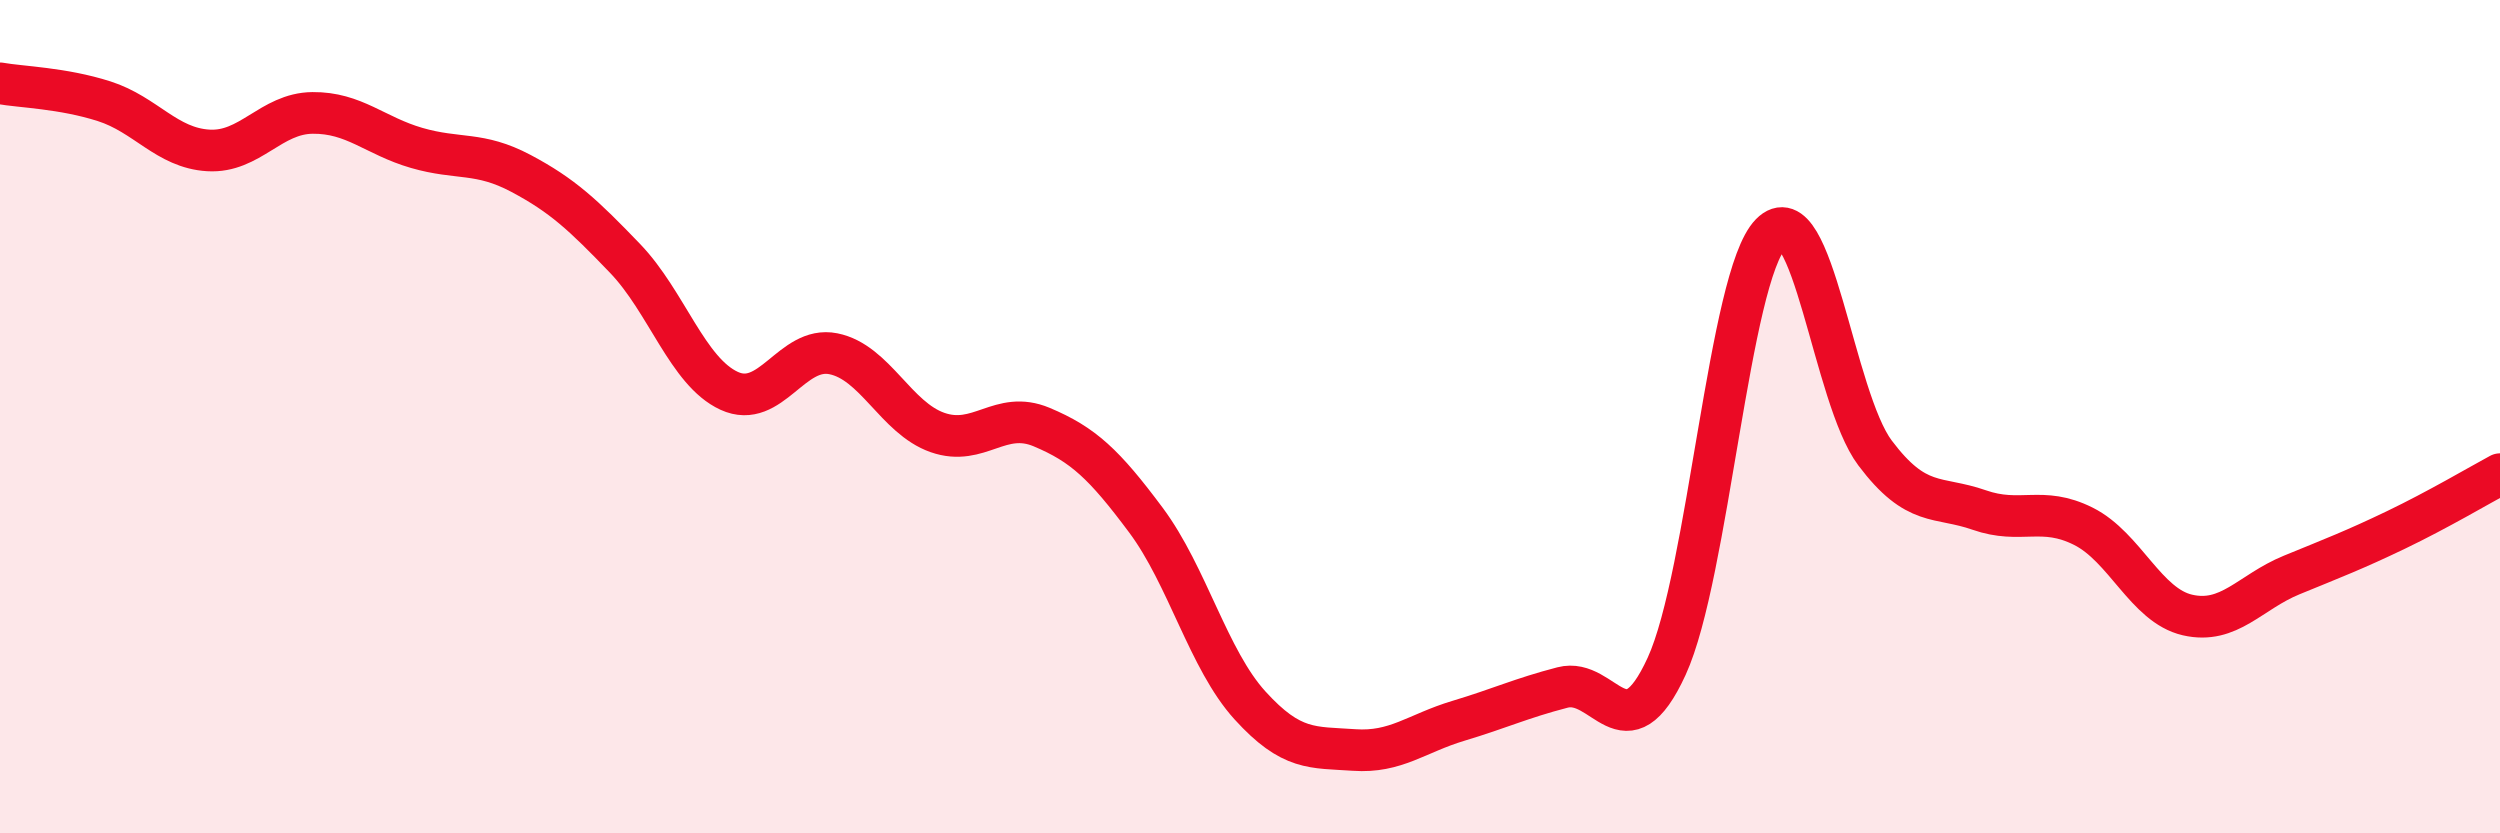
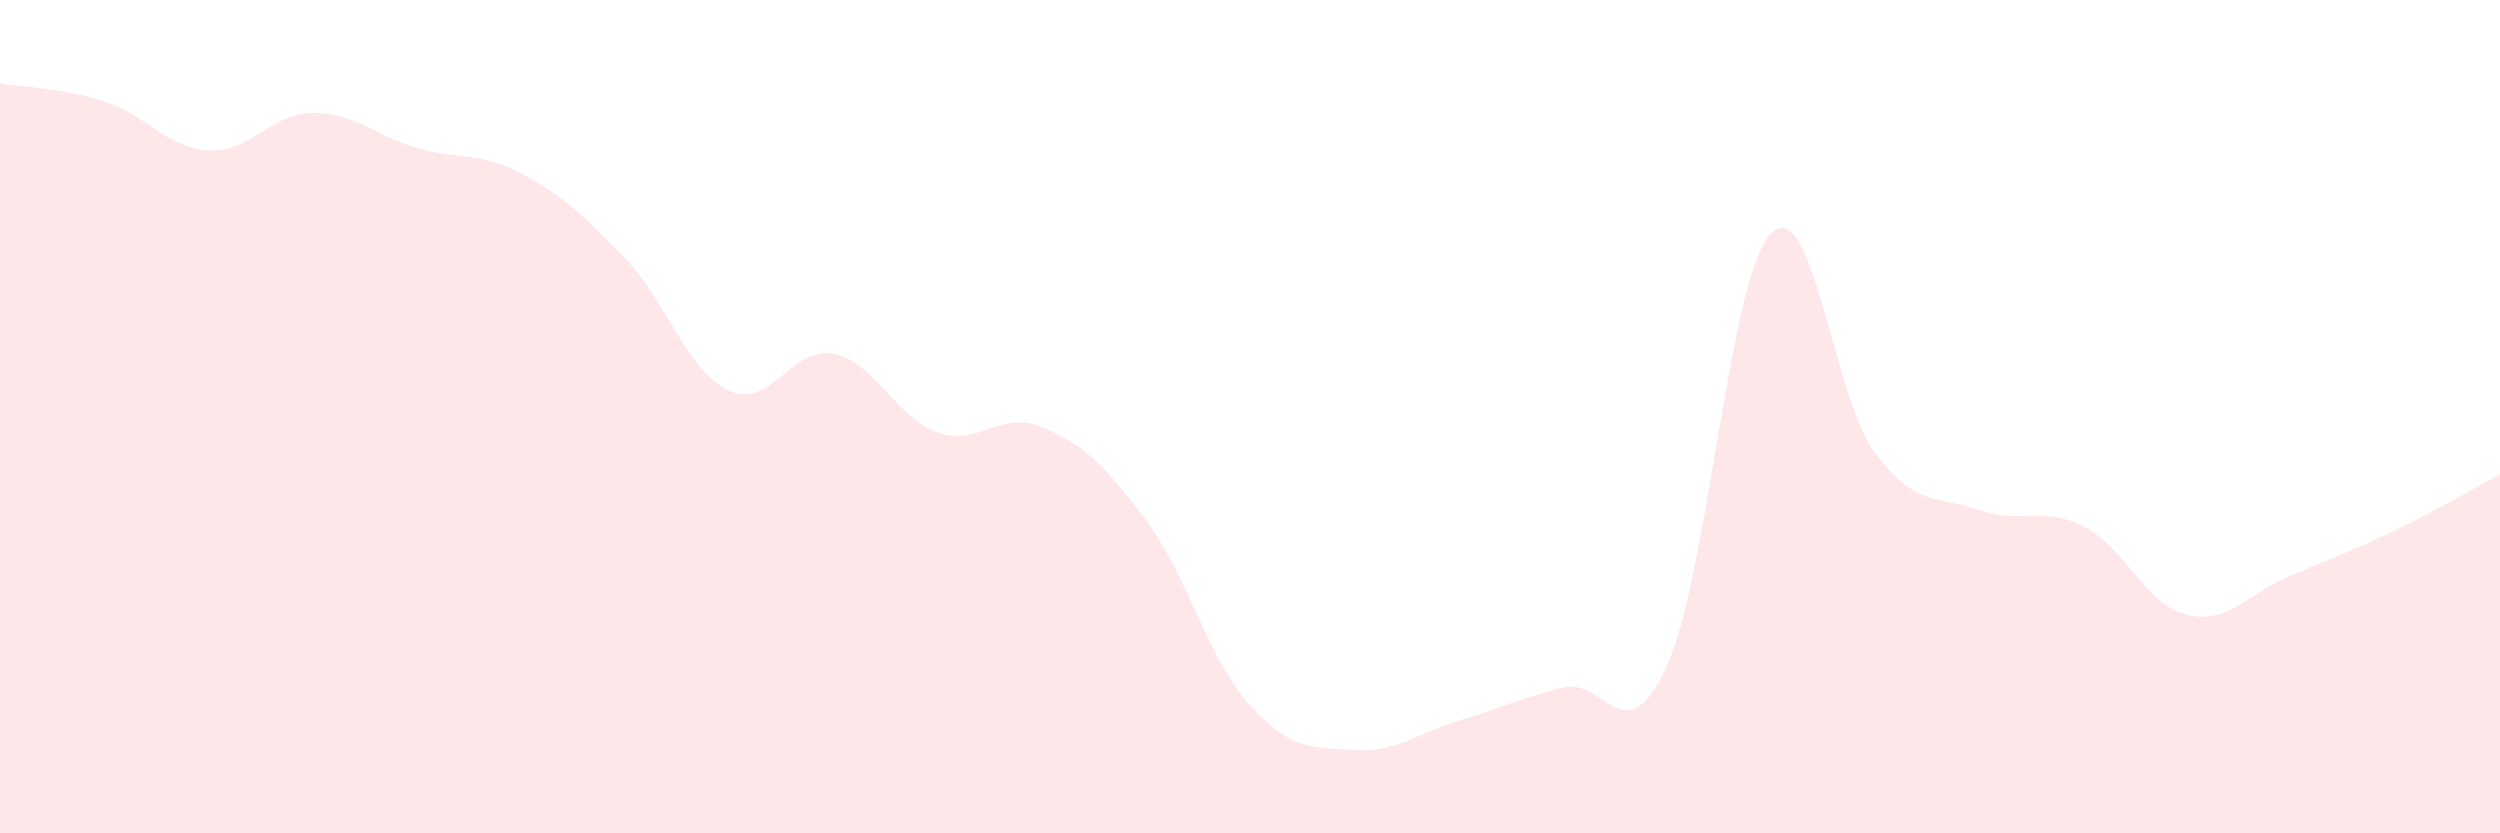
<svg xmlns="http://www.w3.org/2000/svg" width="60" height="20" viewBox="0 0 60 20">
-   <path d="M 0,2 C 0.5,2.09 1.5,2.11 2.5,2.43 C 3.5,2.75 4,3.55 5,3.61 C 6,3.67 6.5,2.72 7.5,2.71 C 8.5,2.7 9,3.26 10,3.55 C 11,3.84 11.5,3.63 12.5,4.16 C 13.5,4.69 14,5.16 15,6.2 C 16,7.24 16.5,8.92 17.5,9.38 C 18.5,9.84 19,8.29 20,8.49 C 21,8.69 21.5,10.03 22.5,10.38 C 23.5,10.73 24,9.83 25,10.25 C 26,10.67 26.5,11.14 27.5,12.48 C 28.5,13.82 29,15.83 30,16.93 C 31,18.03 31.5,17.93 32.5,18 C 33.5,18.07 34,17.6 35,17.3 C 36,17 36.5,16.76 37.5,16.5 C 38.5,16.24 39,18.17 40,15.99 C 41,13.81 41.5,6.63 42.5,5.61 C 43.5,4.59 44,9.54 45,10.87 C 46,12.2 46.5,11.89 47.5,12.24 C 48.5,12.59 49,12.13 50,12.63 C 51,13.13 51.5,14.53 52.5,14.76 C 53.5,14.99 54,14.21 55,13.8 C 56,13.39 56.5,13.2 57.5,12.72 C 58.5,12.24 59.5,11.65 60,11.38L60 20L0 20Z" fill="#EB0A25" opacity="0.1" stroke-linecap="round" stroke-linejoin="round" />
-   <path d="M 0,2 C 0.5,2.09 1.5,2.11 2.5,2.43 C 3.5,2.75 4,3.55 5,3.61 C 6,3.67 6.5,2.72 7.5,2.71 C 8.5,2.7 9,3.26 10,3.55 C 11,3.84 11.5,3.63 12.5,4.16 C 13.5,4.69 14,5.16 15,6.2 C 16,7.24 16.5,8.92 17.5,9.38 C 18.5,9.84 19,8.29 20,8.49 C 21,8.69 21.5,10.03 22.5,10.38 C 23.5,10.73 24,9.83 25,10.25 C 26,10.67 26.5,11.14 27.5,12.48 C 28.5,13.82 29,15.83 30,16.93 C 31,18.03 31.5,17.93 32.5,18 C 33.5,18.07 34,17.6 35,17.3 C 36,17 36.5,16.76 37.5,16.5 C 38.5,16.24 39,18.17 40,15.99 C 41,13.81 41.5,6.63 42.5,5.61 C 43.5,4.59 44,9.54 45,10.87 C 46,12.2 46.5,11.89 47.5,12.24 C 48.5,12.59 49,12.13 50,12.63 C 51,13.13 51.5,14.53 52.5,14.76 C 53.5,14.99 54,14.21 55,13.8 C 56,13.39 56.5,13.2 57.5,12.72 C 58.5,12.24 59.5,11.65 60,11.38" stroke="#EB0A25" stroke-width="1" fill="none" stroke-linecap="round" stroke-linejoin="round" />
+   <path d="M 0,2 C 0.5,2.09 1.5,2.11 2.5,2.43 C 3.5,2.75 4,3.55 5,3.61 C 6,3.67 6.5,2.72 7.5,2.71 C 8.5,2.7 9,3.26 10,3.55 C 11,3.84 11.5,3.63 12.5,4.16 C 13.5,4.69 14,5.16 15,6.2 C 16,7.24 16.5,8.92 17.5,9.38 C 18.5,9.84 19,8.29 20,8.49 C 21,8.69 21.5,10.03 22.5,10.38 C 23.5,10.73 24,9.83 25,10.25 C 26,10.67 26.5,11.14 27.5,12.48 C 28.5,13.82 29,15.83 30,16.93 C 31,18.03 31.5,17.93 32.5,18 C 33.5,18.07 34,17.6 35,17.3 C 36,17 36.5,16.76 37.5,16.5 C 38.5,16.24 39,18.17 40,15.99 C 41,13.81 41.5,6.63 42.5,5.61 C 43.5,4.59 44,9.54 45,10.87 C 46,12.2 46.5,11.89 47.5,12.24 C 48.5,12.59 49,12.13 50,12.63 C 51,13.13 51.5,14.53 52.5,14.76 C 53.5,14.99 54,14.21 55,13.8 C 56,13.39 56.5,13.2 57.5,12.72 C 58.5,12.24 59.5,11.65 60,11.38L60 20L0 20" fill="#EB0A25" opacity="0.1" stroke-linecap="round" stroke-linejoin="round" />
</svg>